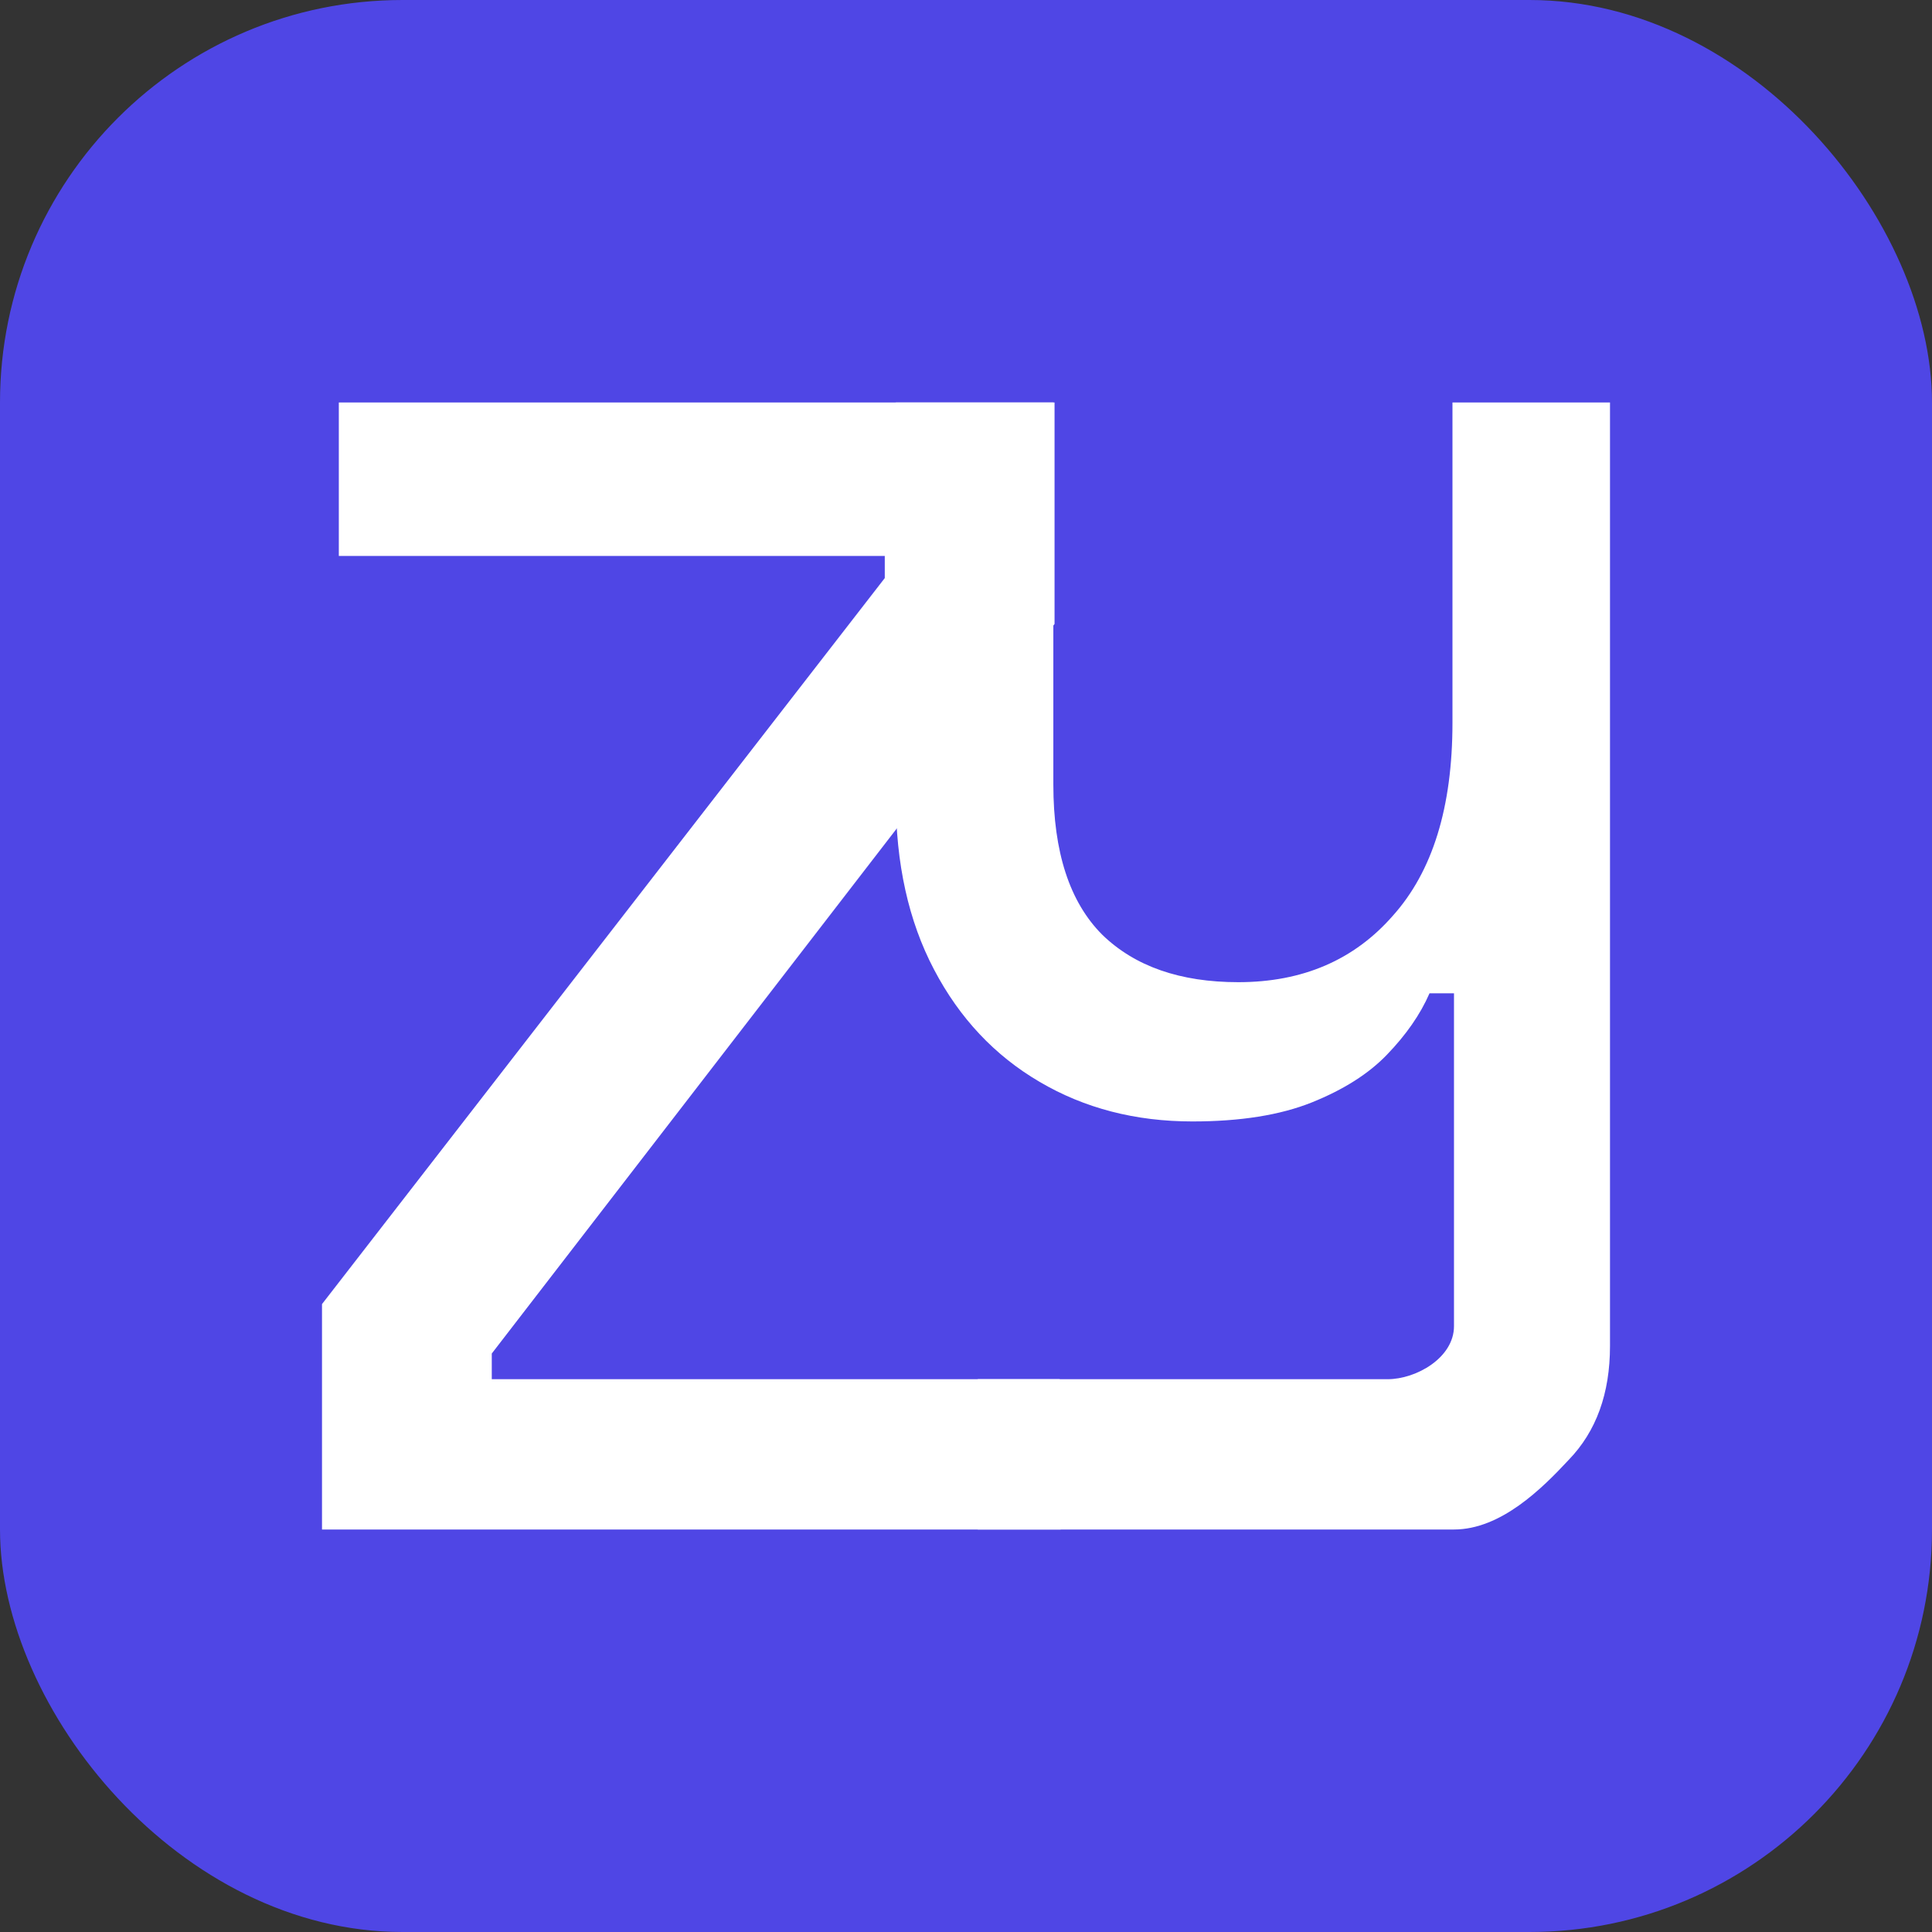
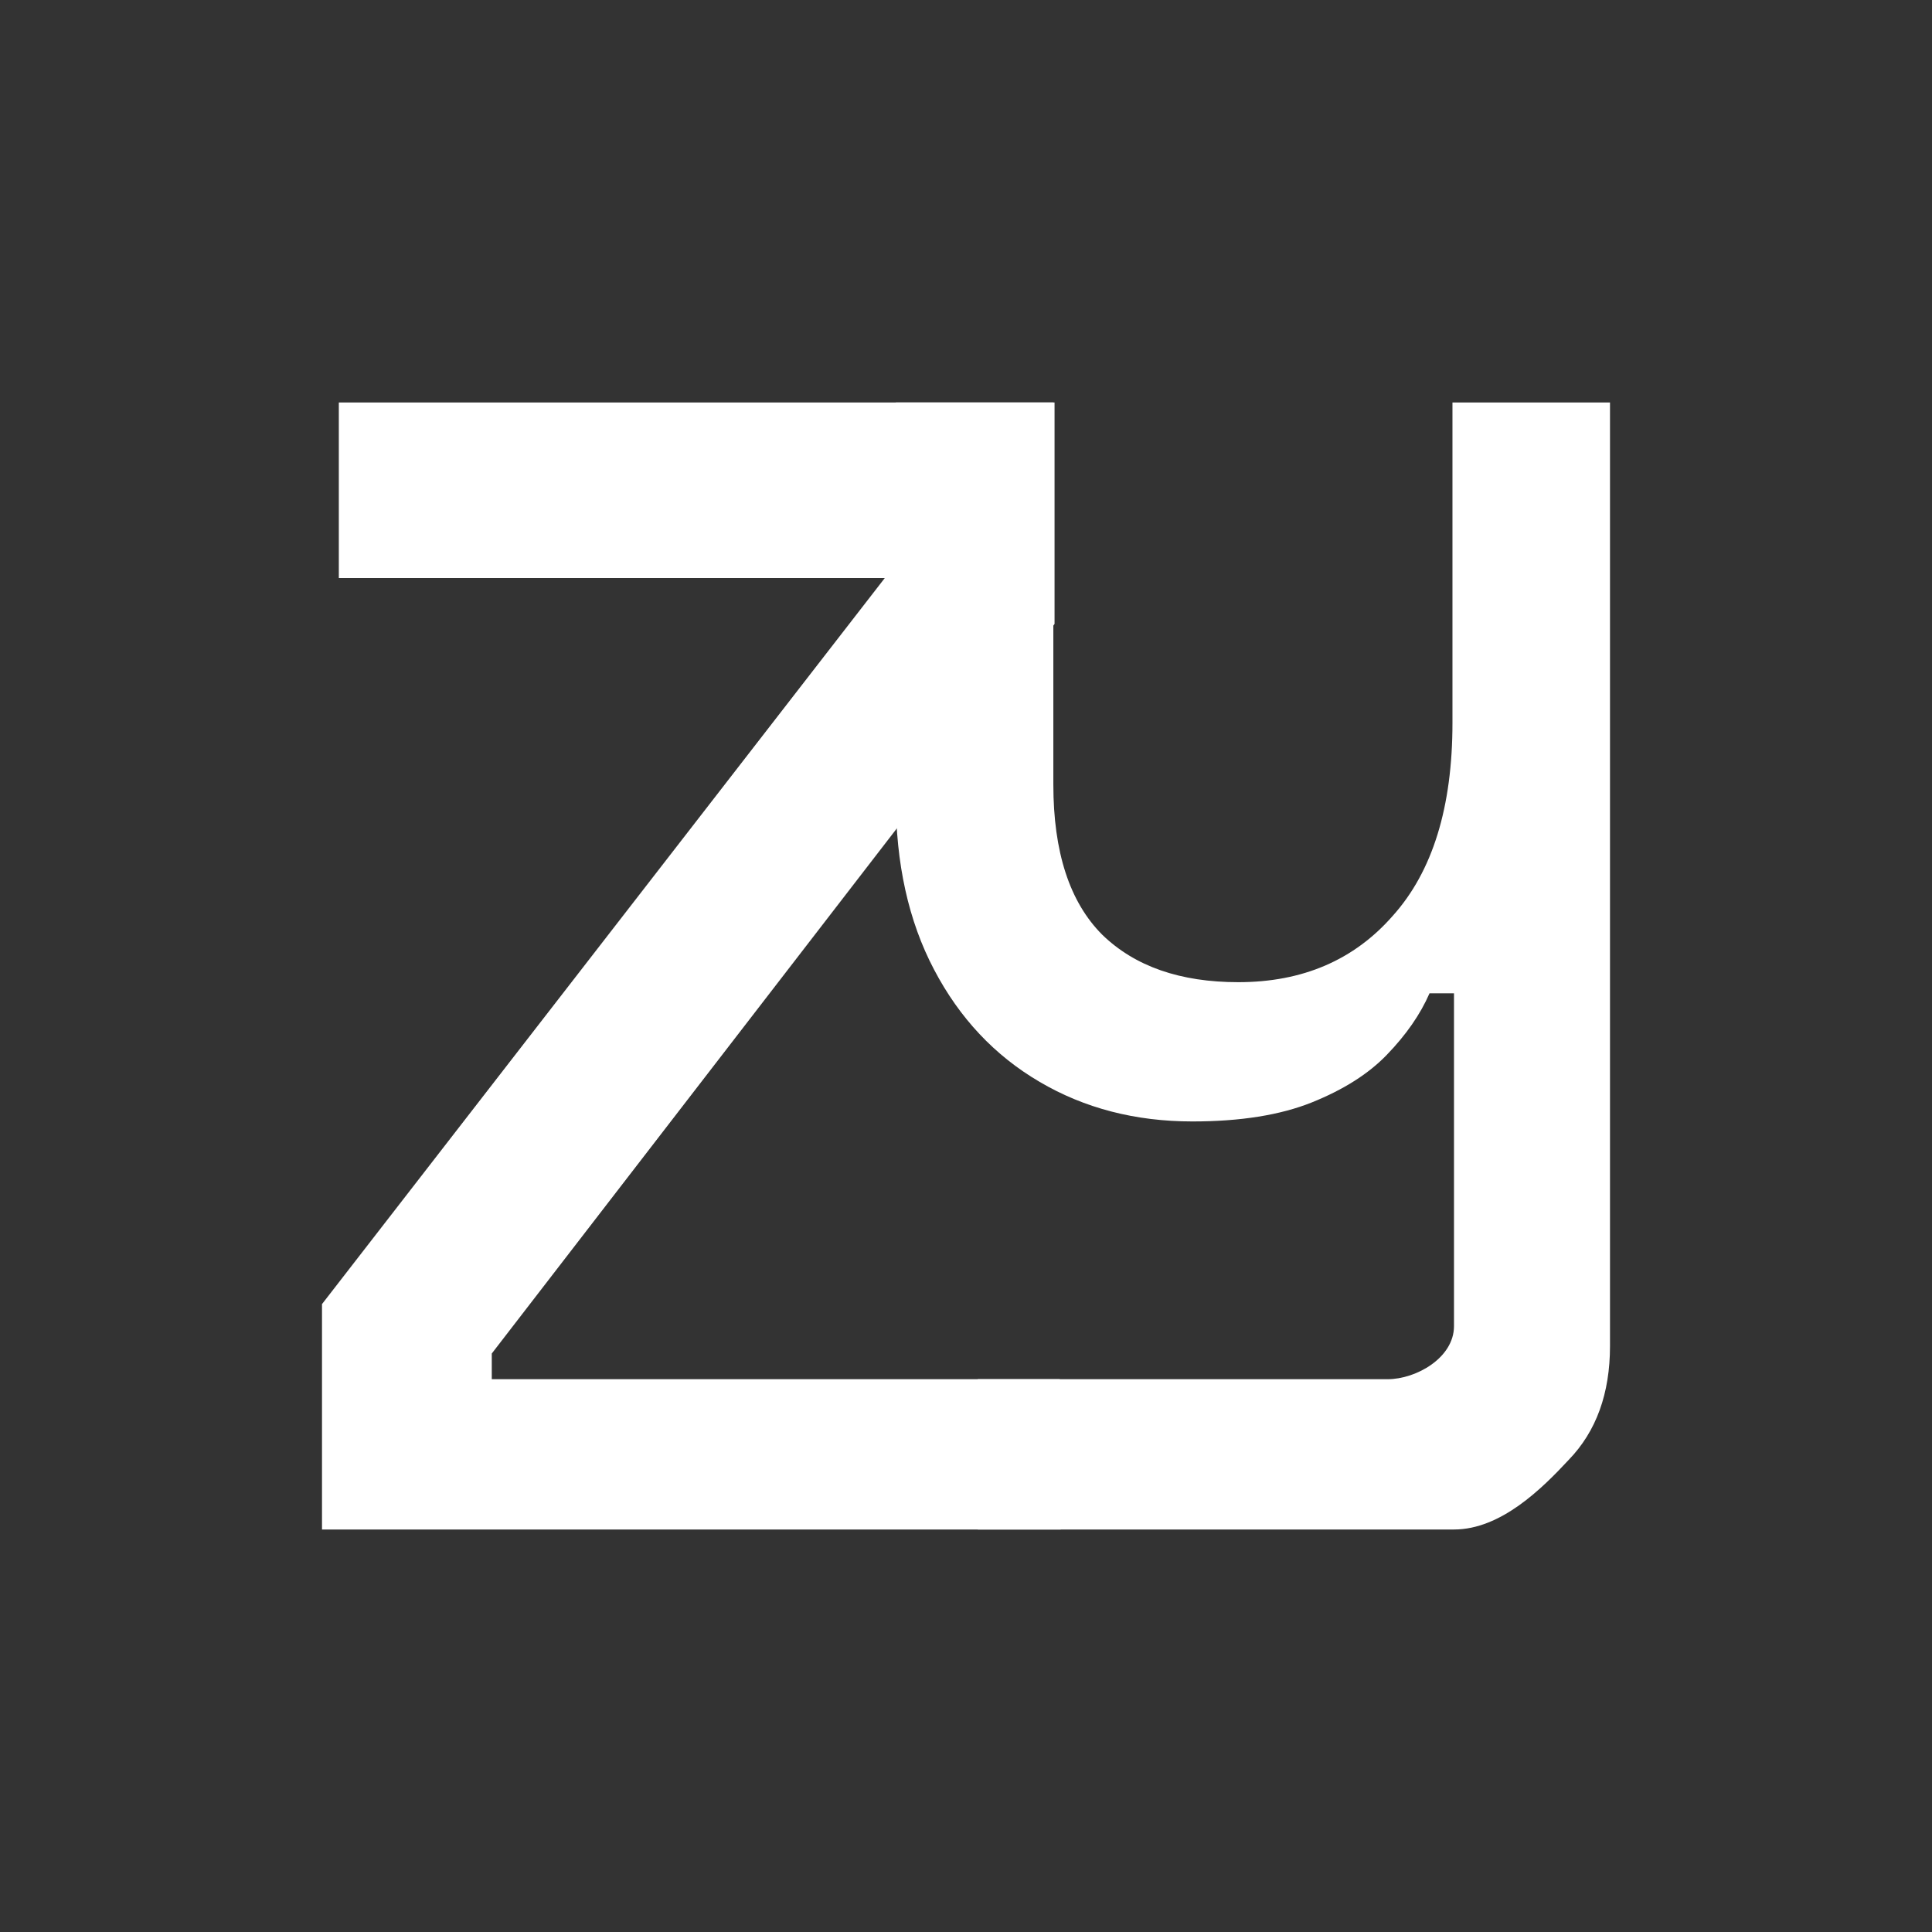
<svg xmlns="http://www.w3.org/2000/svg" width="24" height="24" viewBox="0 0 24 24" fill="none">
  <rect x="0" y="0" width="24" height="24" fill="#333333" stroke="none" />
-   <rect width="24" height="24" rx="5" fill="#4F46E5" />
  <path d="M12.146 19V17.133H17.237C17.592 17.133 18.062 16.867 18.062 16.474V12.339H17.758C17.644 12.601 17.467 12.856 17.226 13.105C16.998 13.341 16.688 13.537 16.295 13.695C15.903 13.852 15.409 13.931 14.813 13.931C14.104 13.931 13.471 13.767 12.914 13.439C12.356 13.112 11.919 12.647 11.603 12.044C11.286 11.442 11.128 10.728 11.128 9.902V5H13.085V9.745C13.085 10.584 13.287 11.206 13.693 11.612C14.098 12.005 14.661 12.201 15.383 12.201C16.181 12.201 16.821 11.926 17.302 11.376C17.796 10.826 18.043 10.027 18.043 8.979V5H20V16.721C20 17.31 19.829 17.782 19.487 18.135C19.158 18.489 18.645 19 18.062 19H12.146Z" fill="white" />
-   <path d="M4 19V16.2L10.991 7.181V6.906H4.209V5H13.1V7.751L6.109 16.814V17.133H13.164L13.176 19H4Z" fill="white" />
+   <path d="M4 19V16.2L10.991 7.181H4.209V5H13.1V7.751L6.109 16.814V17.133H13.164L13.176 19H4Z" fill="white" />
</svg>